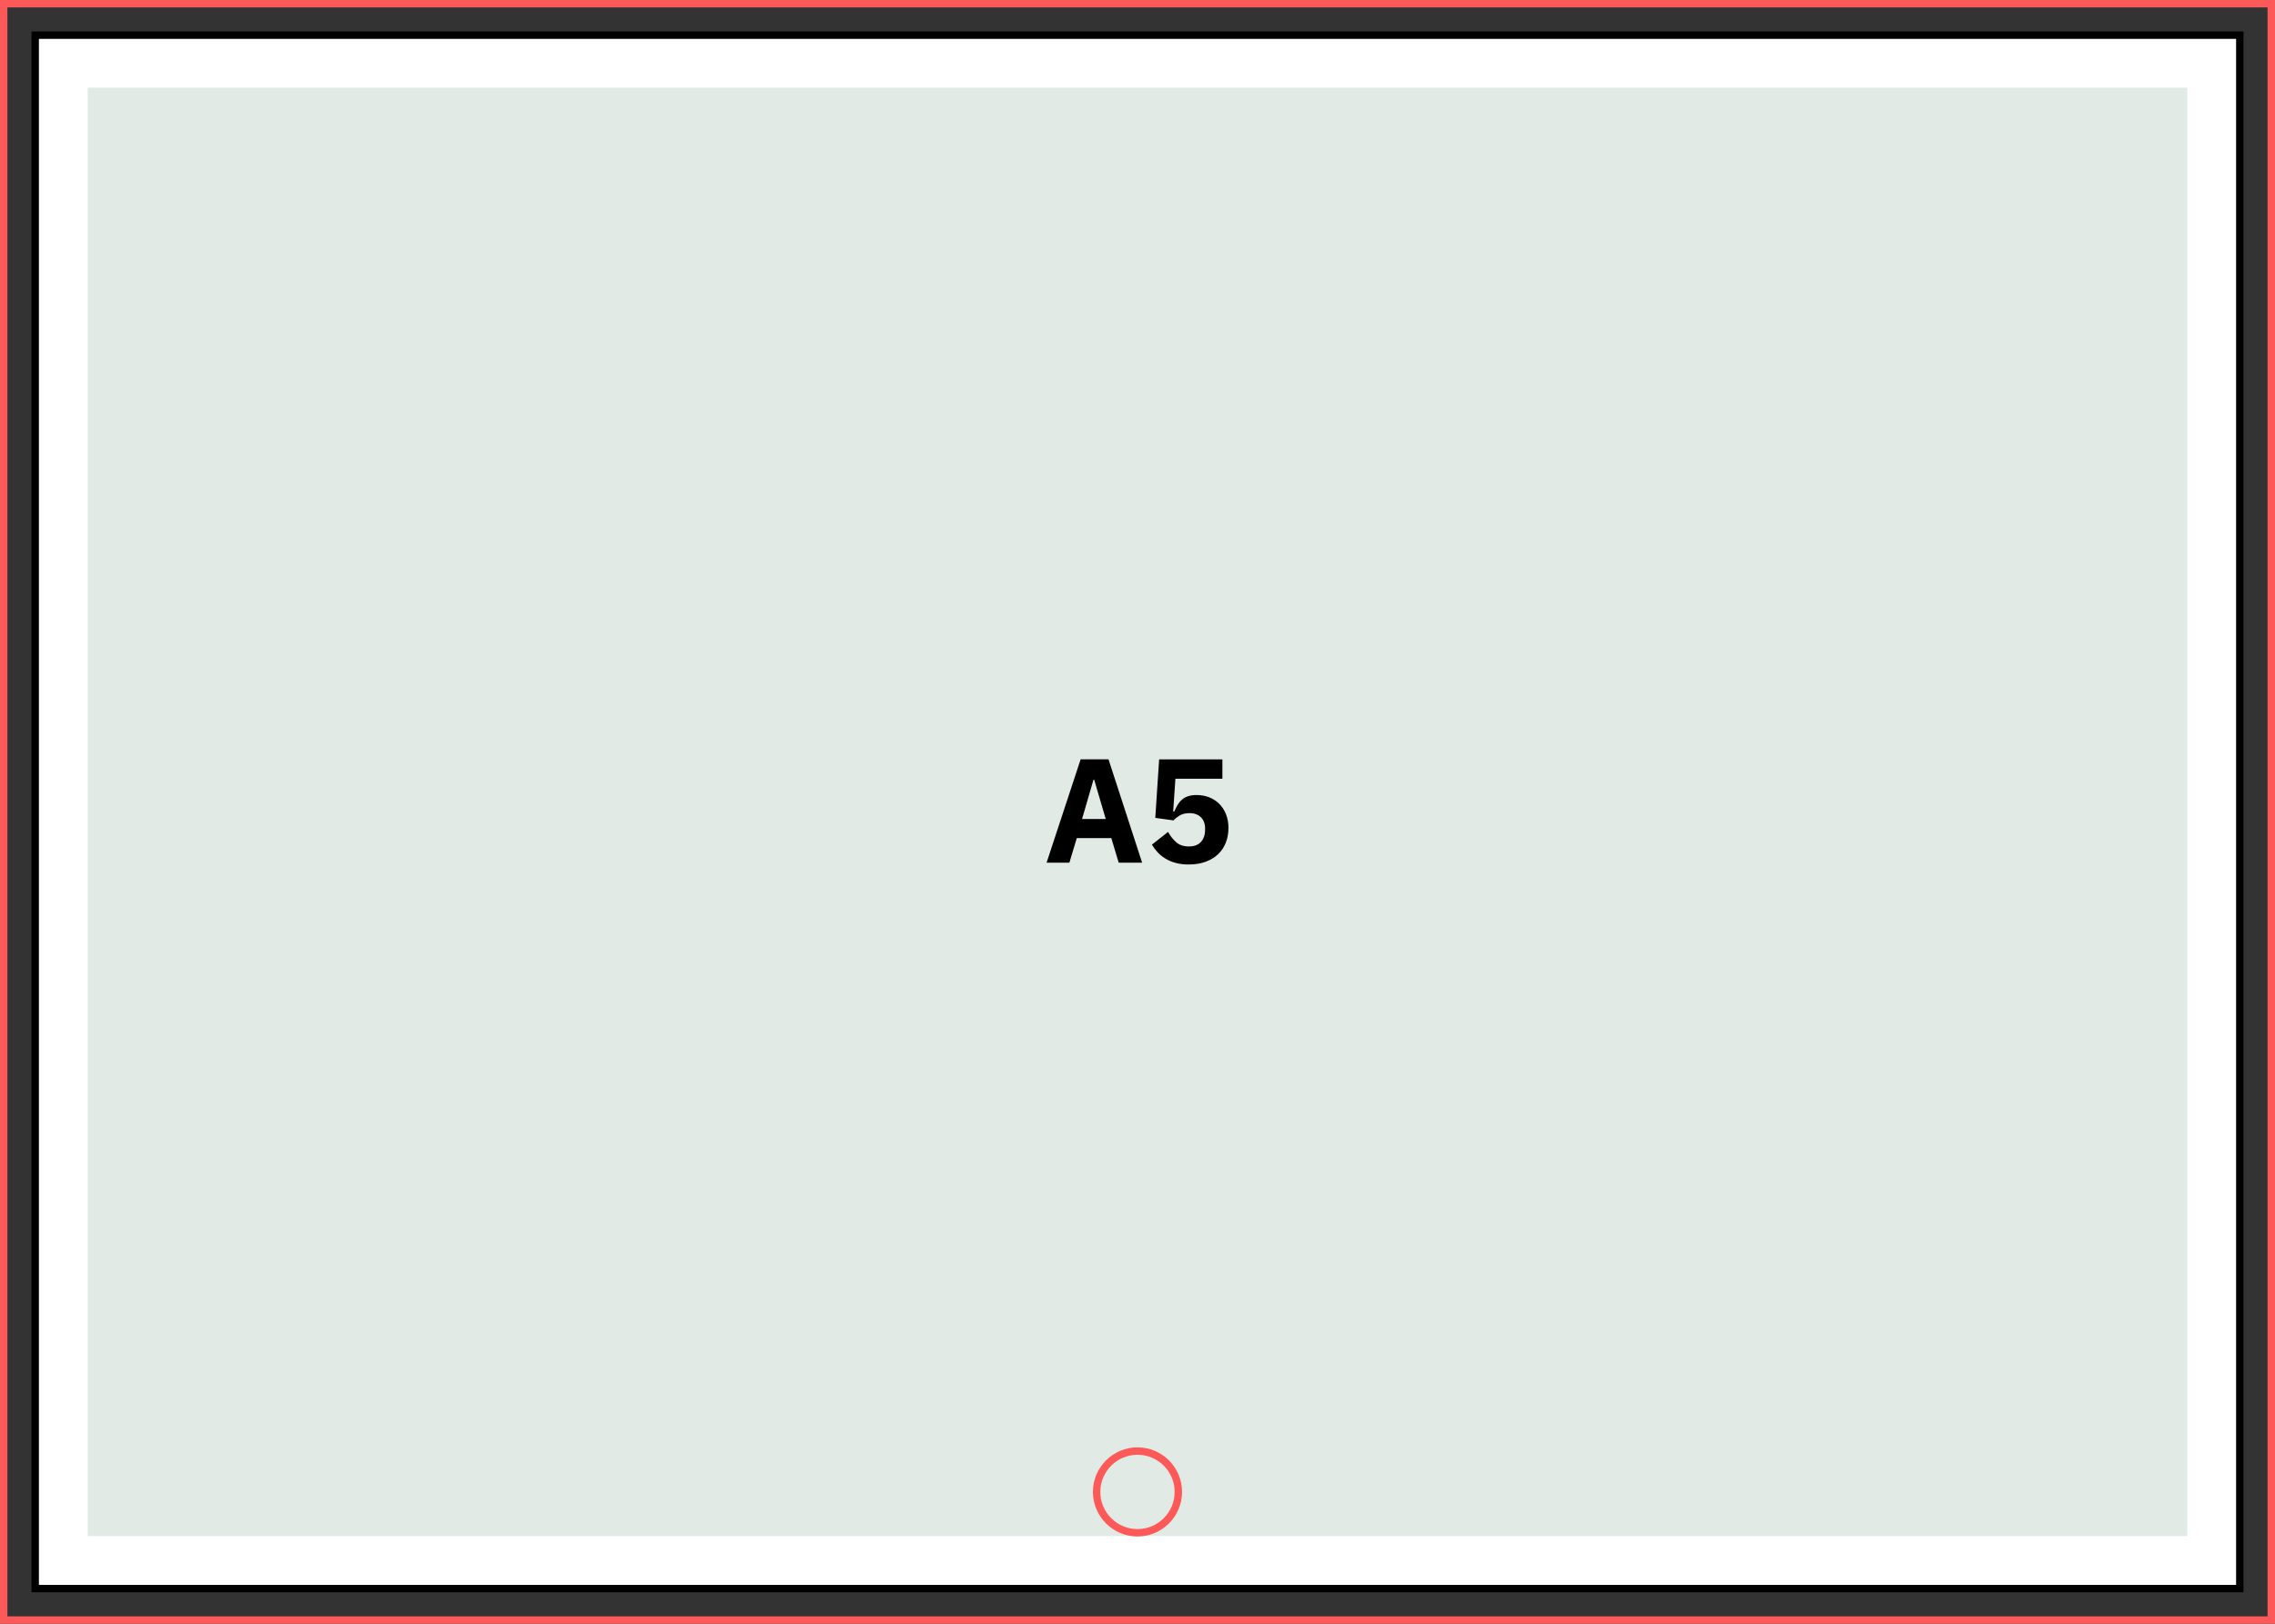
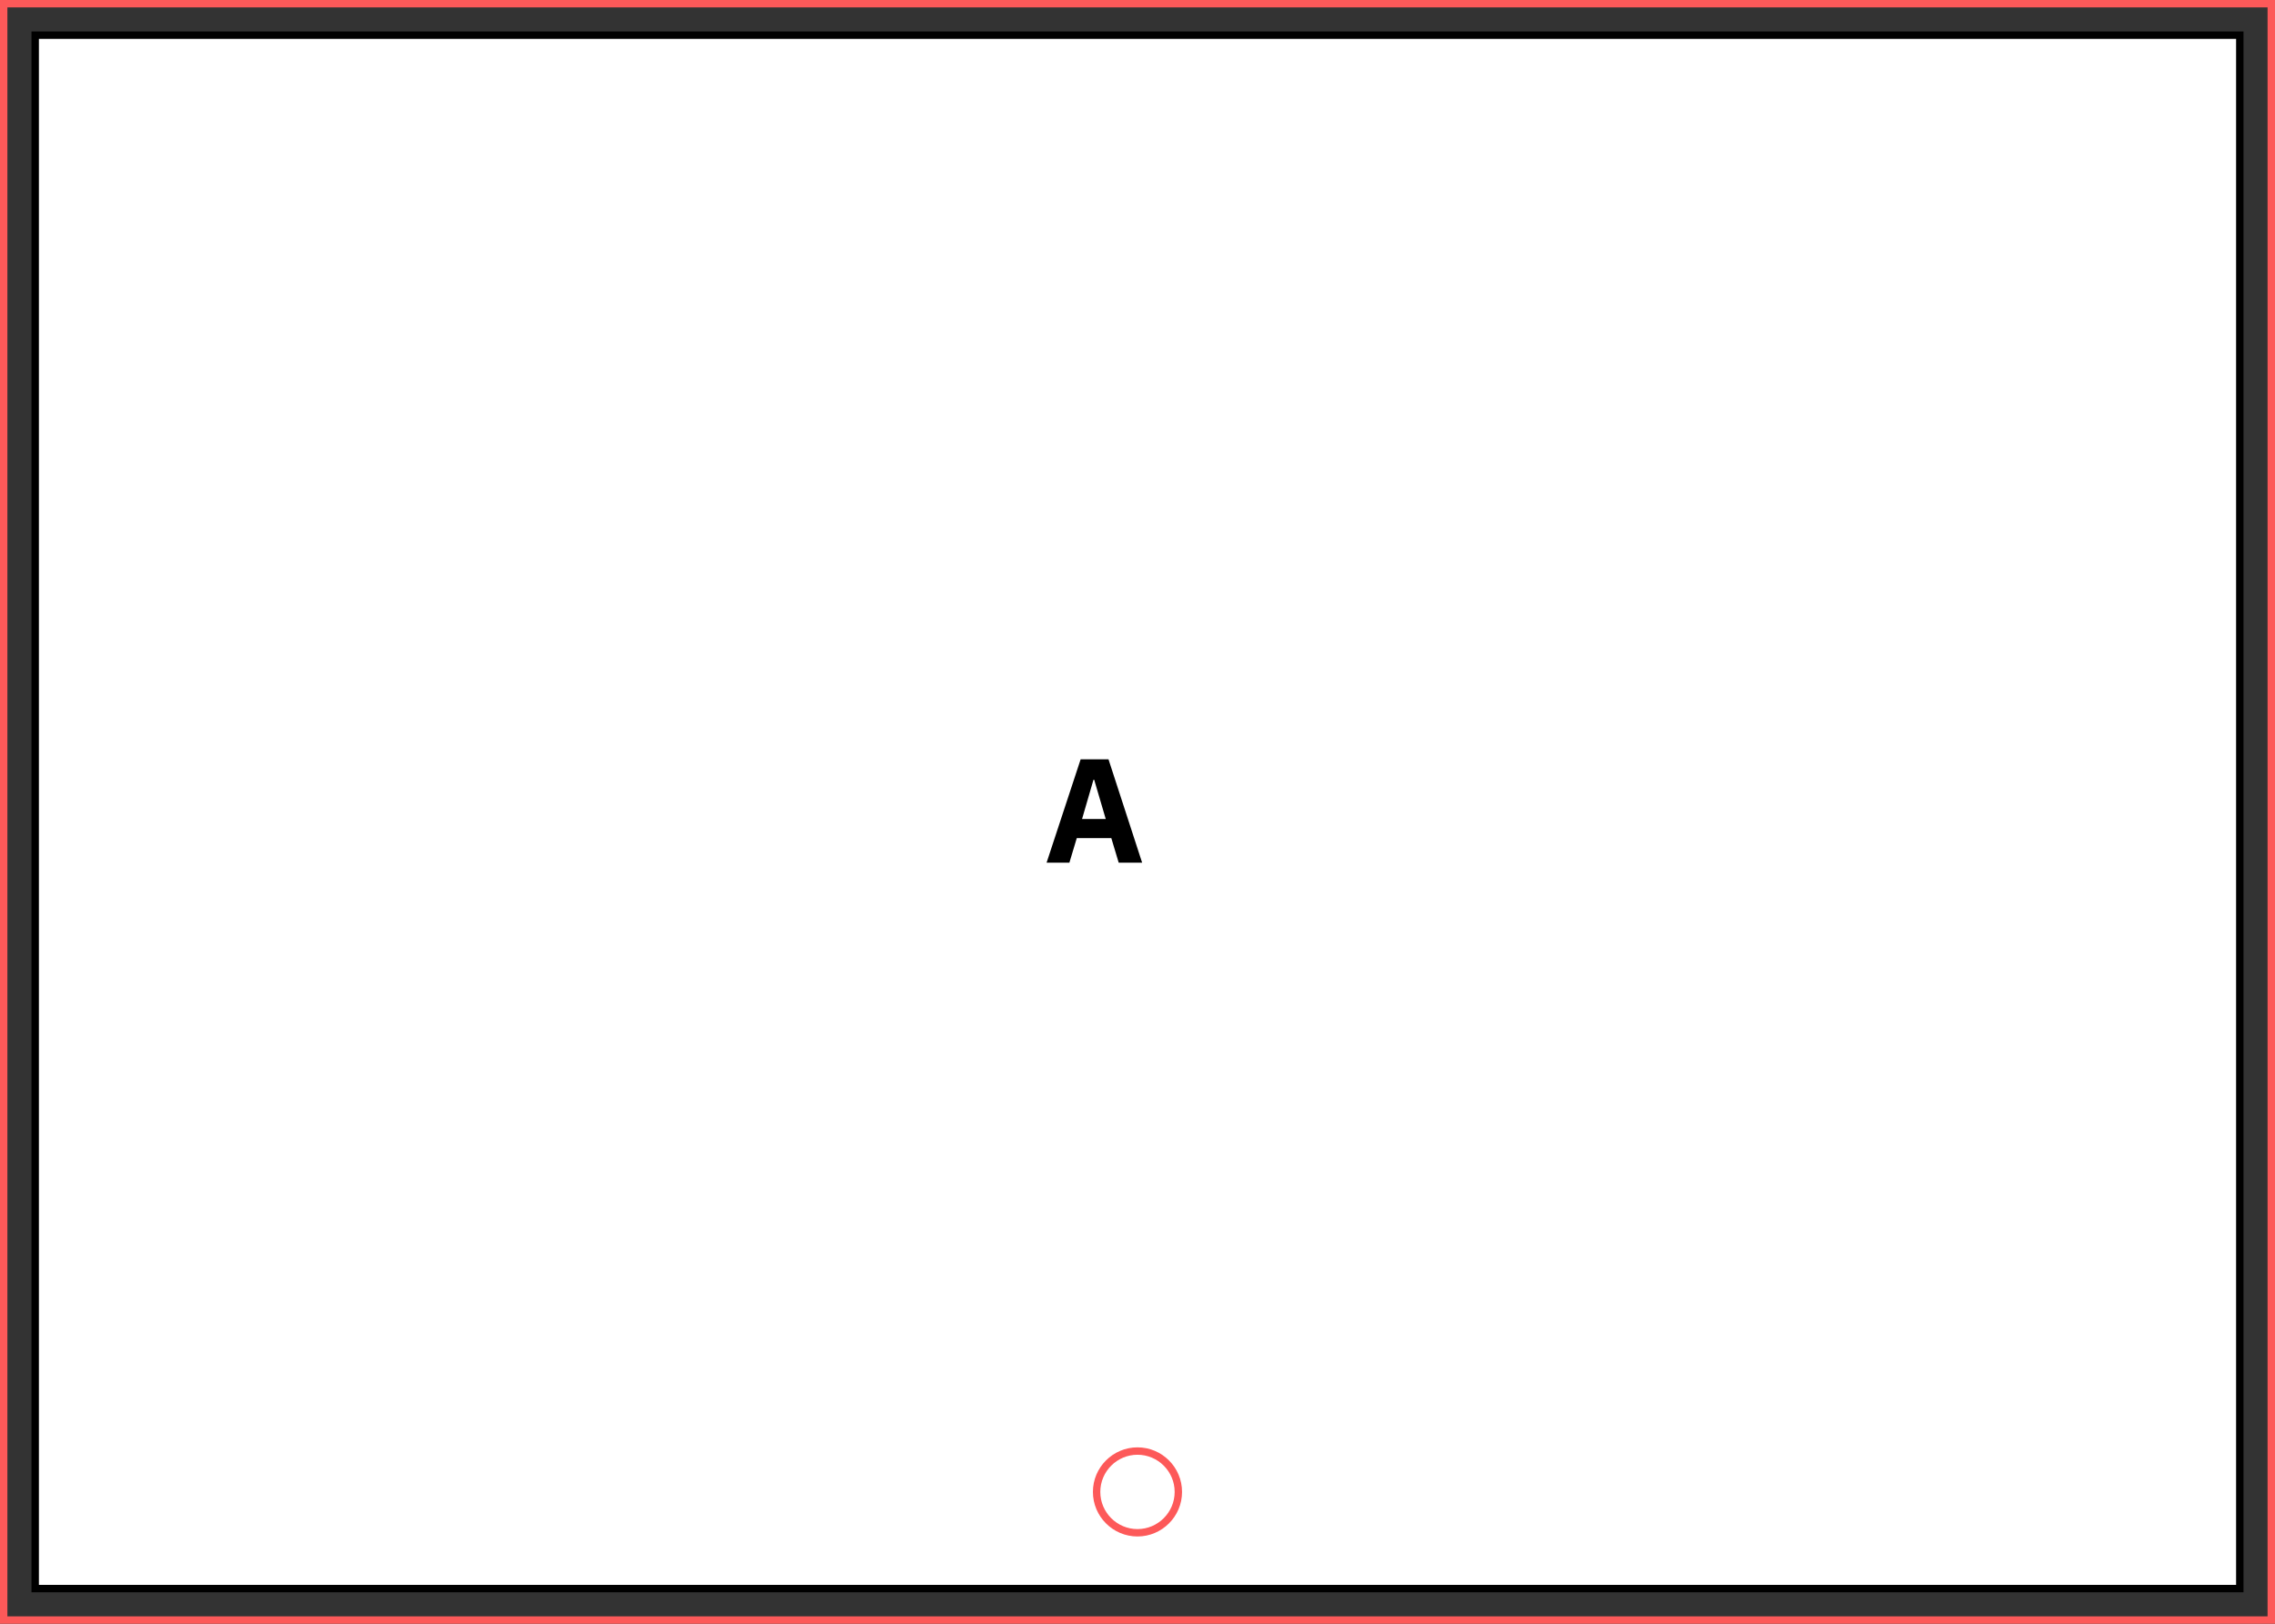
<svg xmlns="http://www.w3.org/2000/svg" id="Layer_1" data-name="Layer 1" viewBox="0 0 69.523 49.632">
  <rect x="0" y="0" width="69.523" height="49.632" fill="#333333" stroke="none" />
  <path d="M0,49.632V0h69.523v49.632H0ZM.226.226v49.179h69.07V.226H.226Z" style="fill: #fd5959;" />
  <g>
    <rect x="11.021" y="-8.87" width="47.481" height="67.372" transform="translate(59.577 -9.945) rotate(90)" style="fill: #fff;" />
    <path d="M.962,48.67V.962h67.598v47.707H.962ZM1.189,1.189v47.255h67.145V1.189H1.189Z" />
  </g>
-   <rect x="12.625" y="-7.266" width="44.273" height="64.163" transform="translate(59.577 -9.945) rotate(90)" style="fill: #e1eae5;" />
  <g>
    <path d="M34.187,26.369l-.226-.752h-1.055l-.226.752h-.697l1.041-3.16h.851l1.028,3.16h-.715ZM33.439,23.834h-.023l-.349,1.2h.724l-.353-1.2Z" />
-     <path d="M37.355,23.802h-1.435l-.068,1.001h.036c.03-.075.064-.144.102-.206.038-.062.082-.115.134-.158.051-.044.113-.078.186-.102.073-.024.158-.036.258-.036.136,0,.263.023.38.068.118.045.22.111.308.197.088.086.157.192.208.317.051.125.077.266.077.423,0,.16-.026.309-.079.446-.053.137-.131.256-.235.355-.104.1-.232.177-.383.233-.151.056-.323.084-.516.084-.154,0-.29-.017-.407-.05s-.222-.078-.312-.134c-.091-.056-.169-.12-.235-.192-.066-.072-.124-.149-.172-.231l.493-.389c.069.124.152.229.249.315.096.086.226.129.389.129s.286-.047.369-.14c.083-.094.125-.217.125-.371v-.036c0-.145-.042-.26-.127-.344-.085-.084-.201-.127-.349-.127-.124,0-.226.025-.306.075-.08.05-.141.099-.183.147l-.557-.077.118-1.788h1.933v.593Z" />
  </g>
  <path d="M34.761,46.964c-.751,0-1.362-.611-1.362-1.362s.611-1.362,1.362-1.362,1.362.611,1.362,1.362-.611,1.362-1.362,1.362ZM34.761,44.466c-.626,0-1.136.51-1.136,1.136s.51,1.136,1.136,1.136,1.136-.51,1.136-1.136-.51-1.136-1.136-1.136Z" style="fill: #fd5959;" />
</svg>